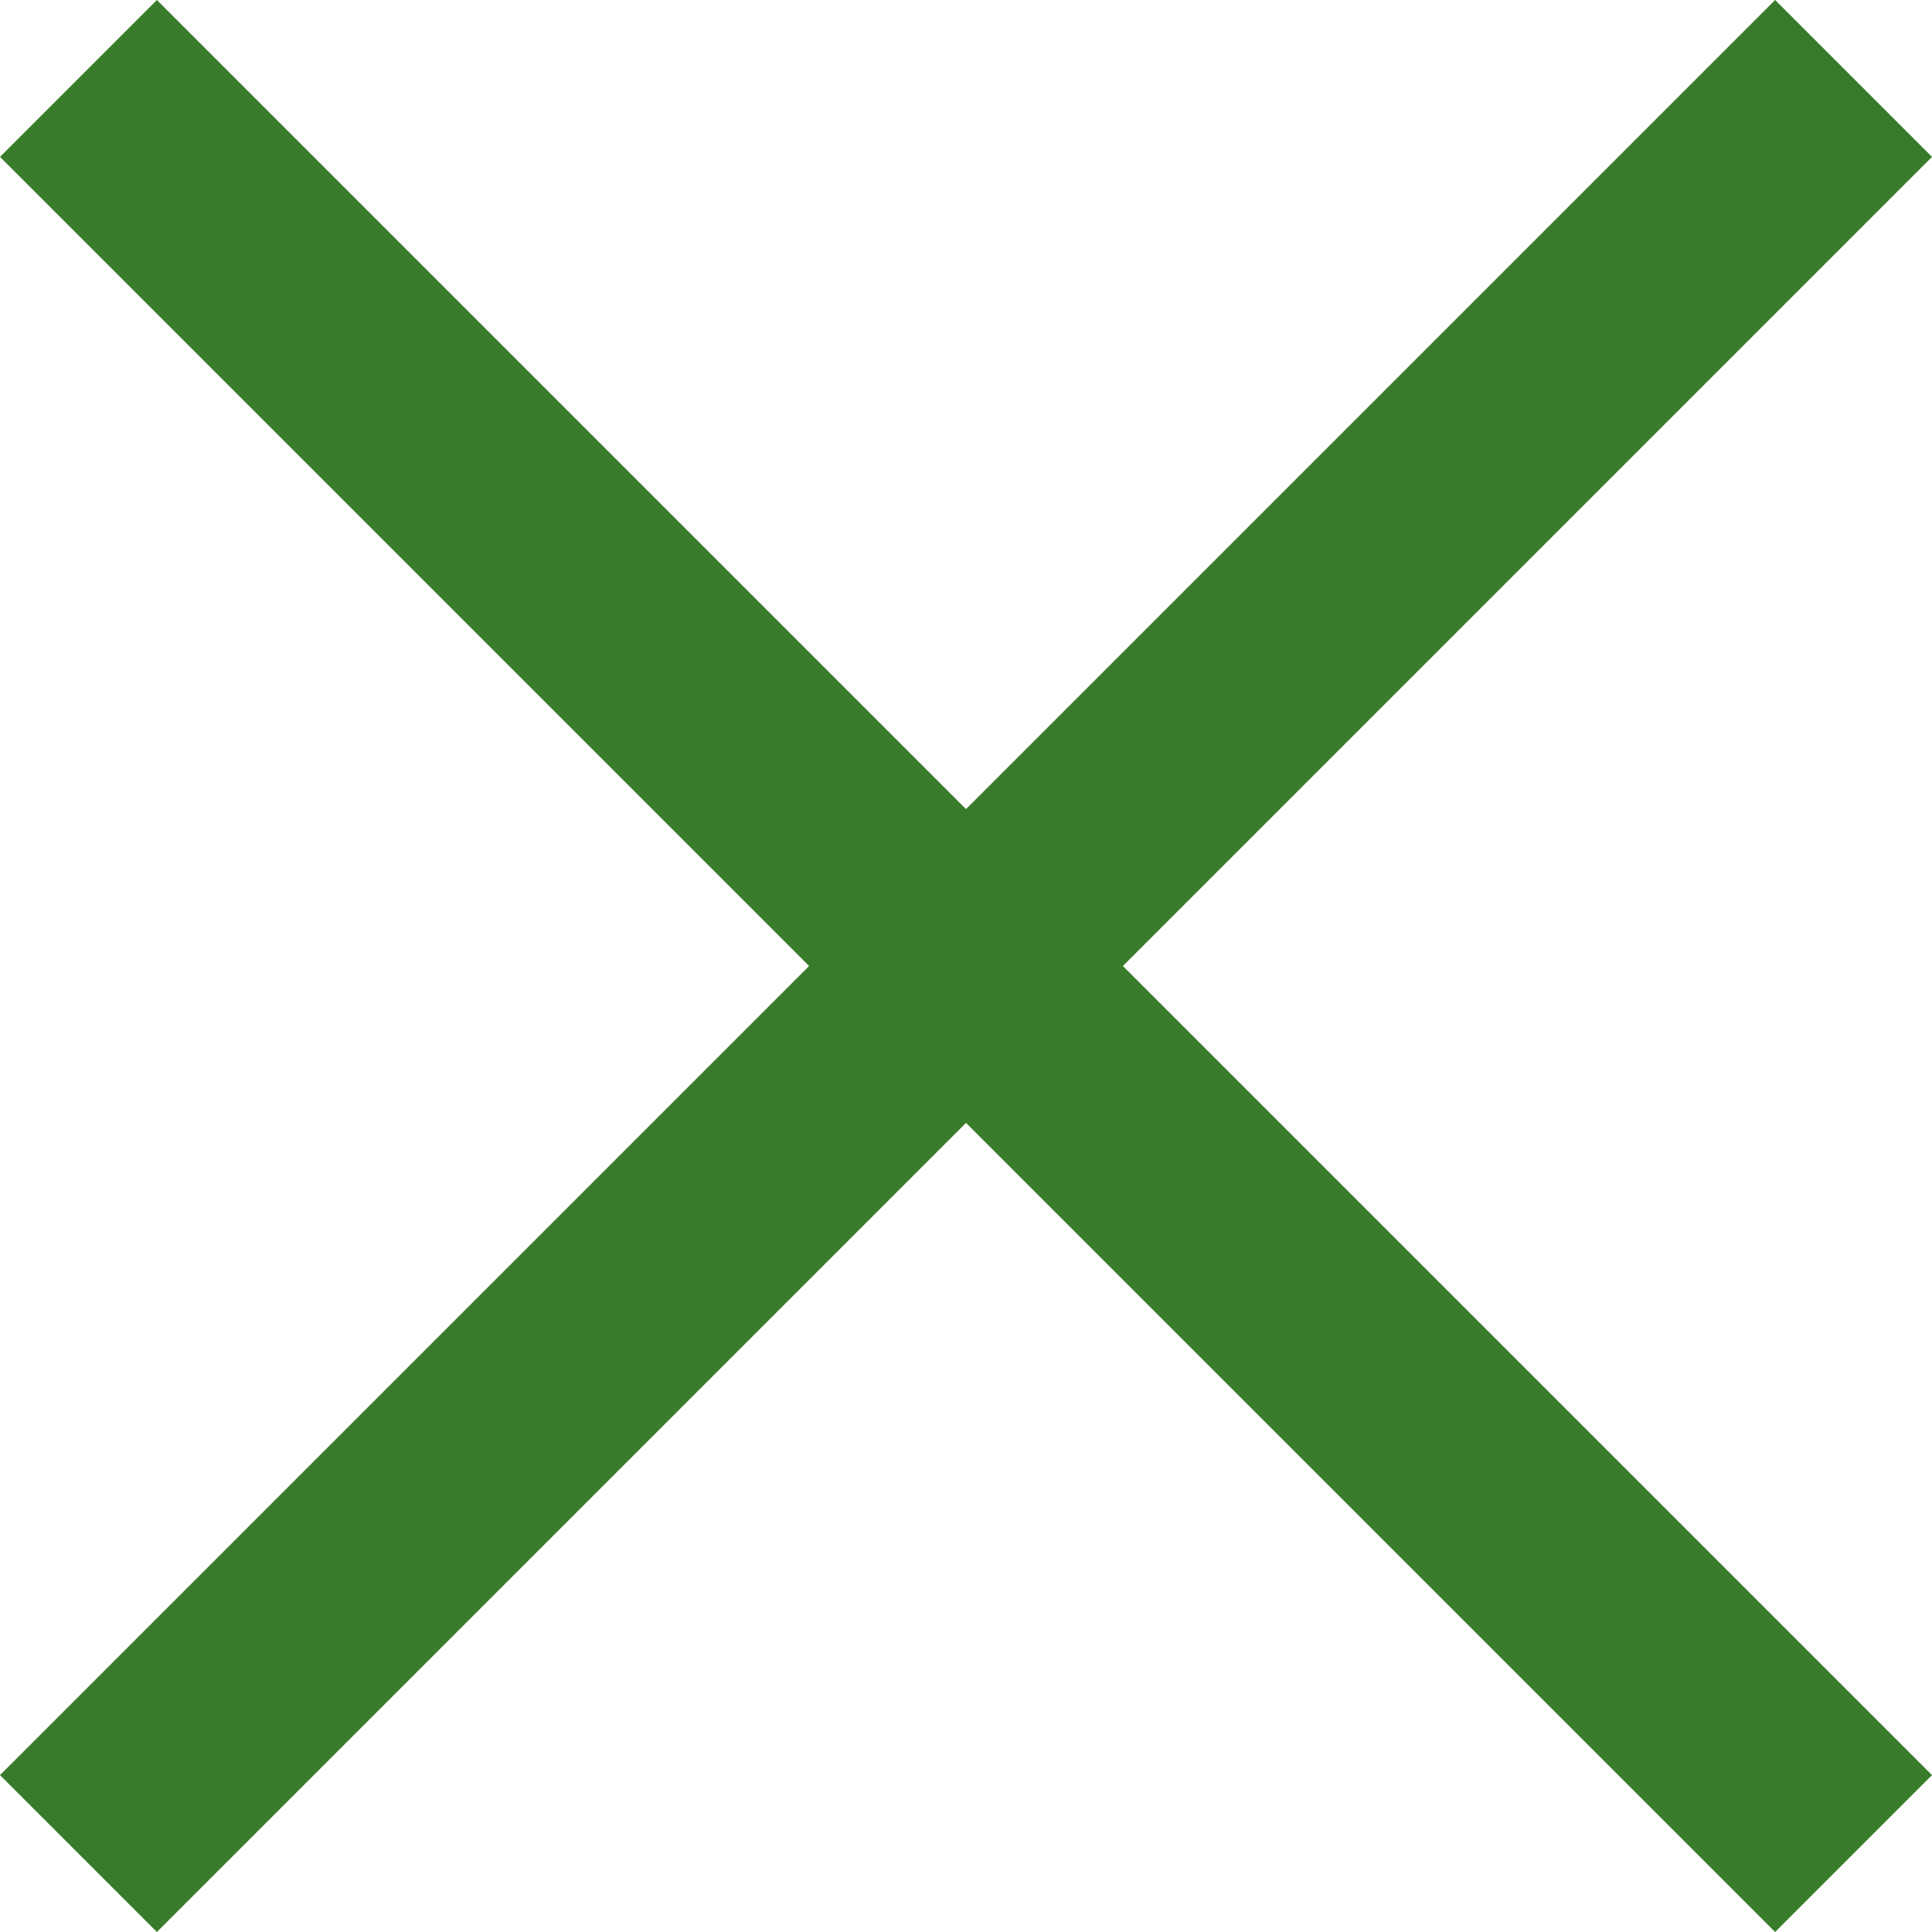
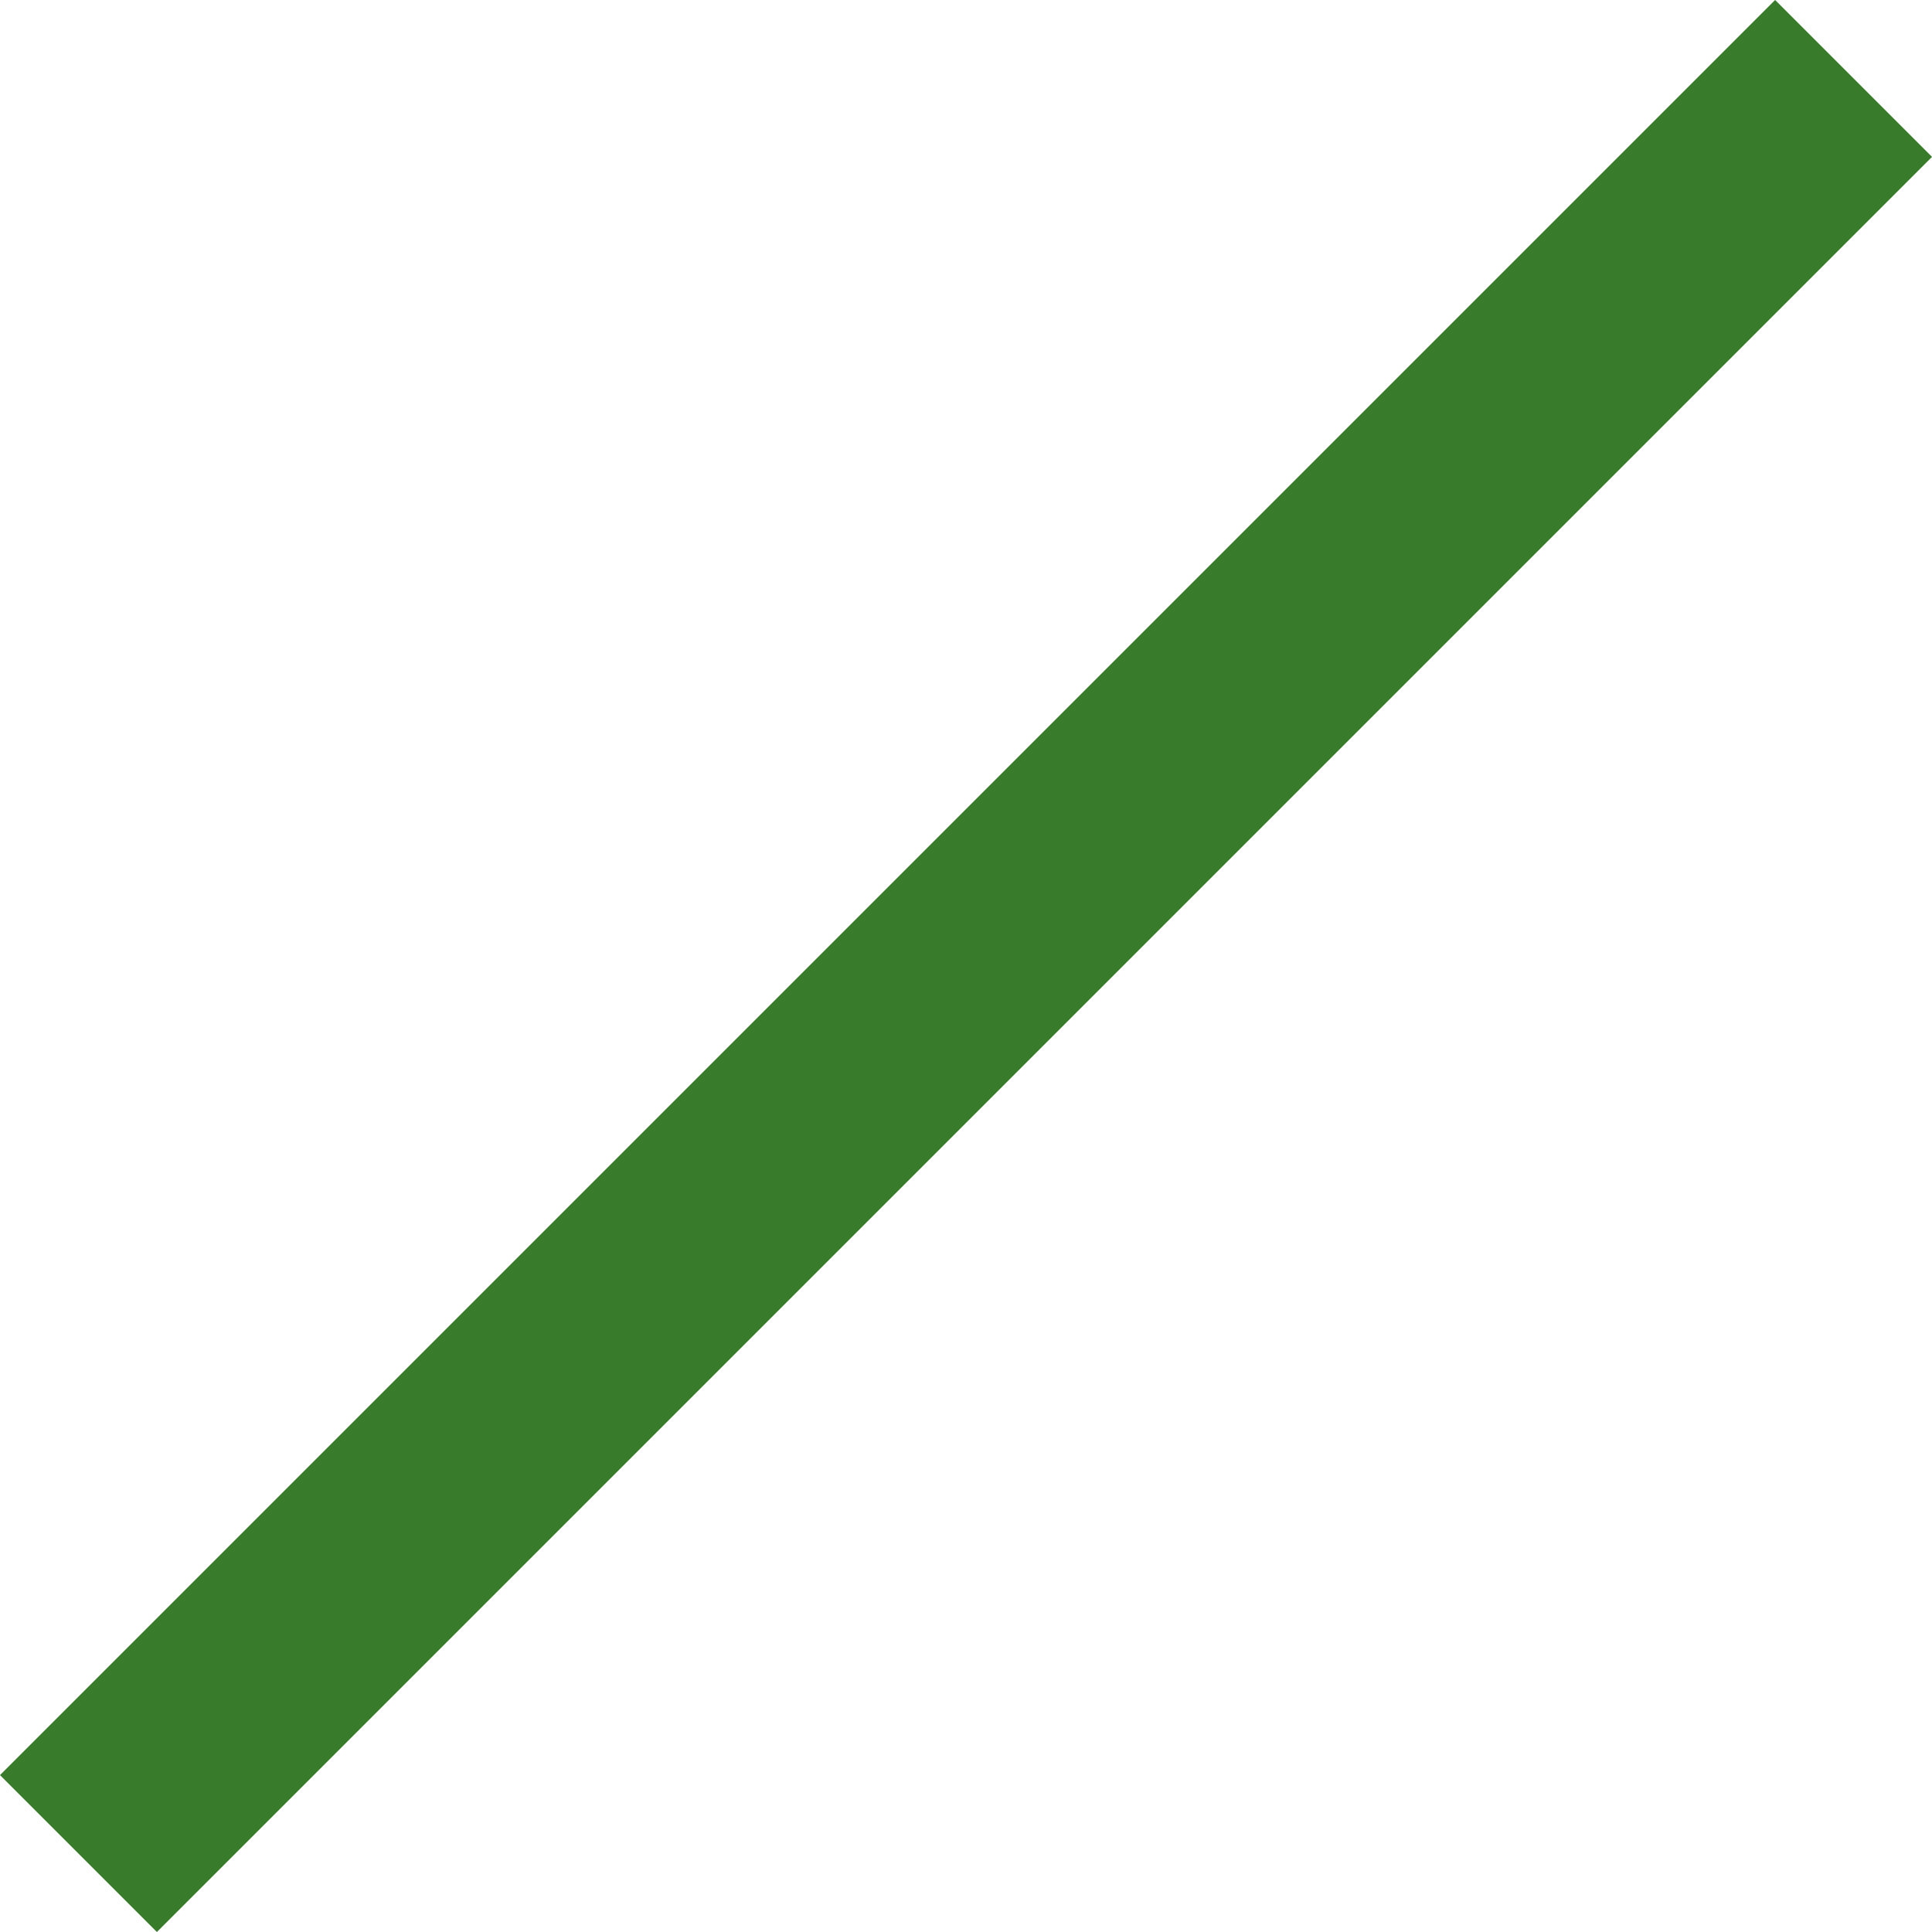
<svg xmlns="http://www.w3.org/2000/svg" width="17.414" height="17.414" viewBox="0 0 17.414 17.414">
  <g id="Group_2677" data-name="Group 2677" transform="translate(-214.793 -21.793)">
-     <line id="Line_38" data-name="Line 38" x2="16" y2="16" transform="translate(215.5 22.5)" fill="none" stroke="#387c2b" stroke-width="2" />
    <line id="Line_39" data-name="Line 39" x2="16" y2="16" transform="translate(231.5 22.5) rotate(90)" fill="none" stroke="#387c2b" stroke-width="2" />
  </g>
</svg>